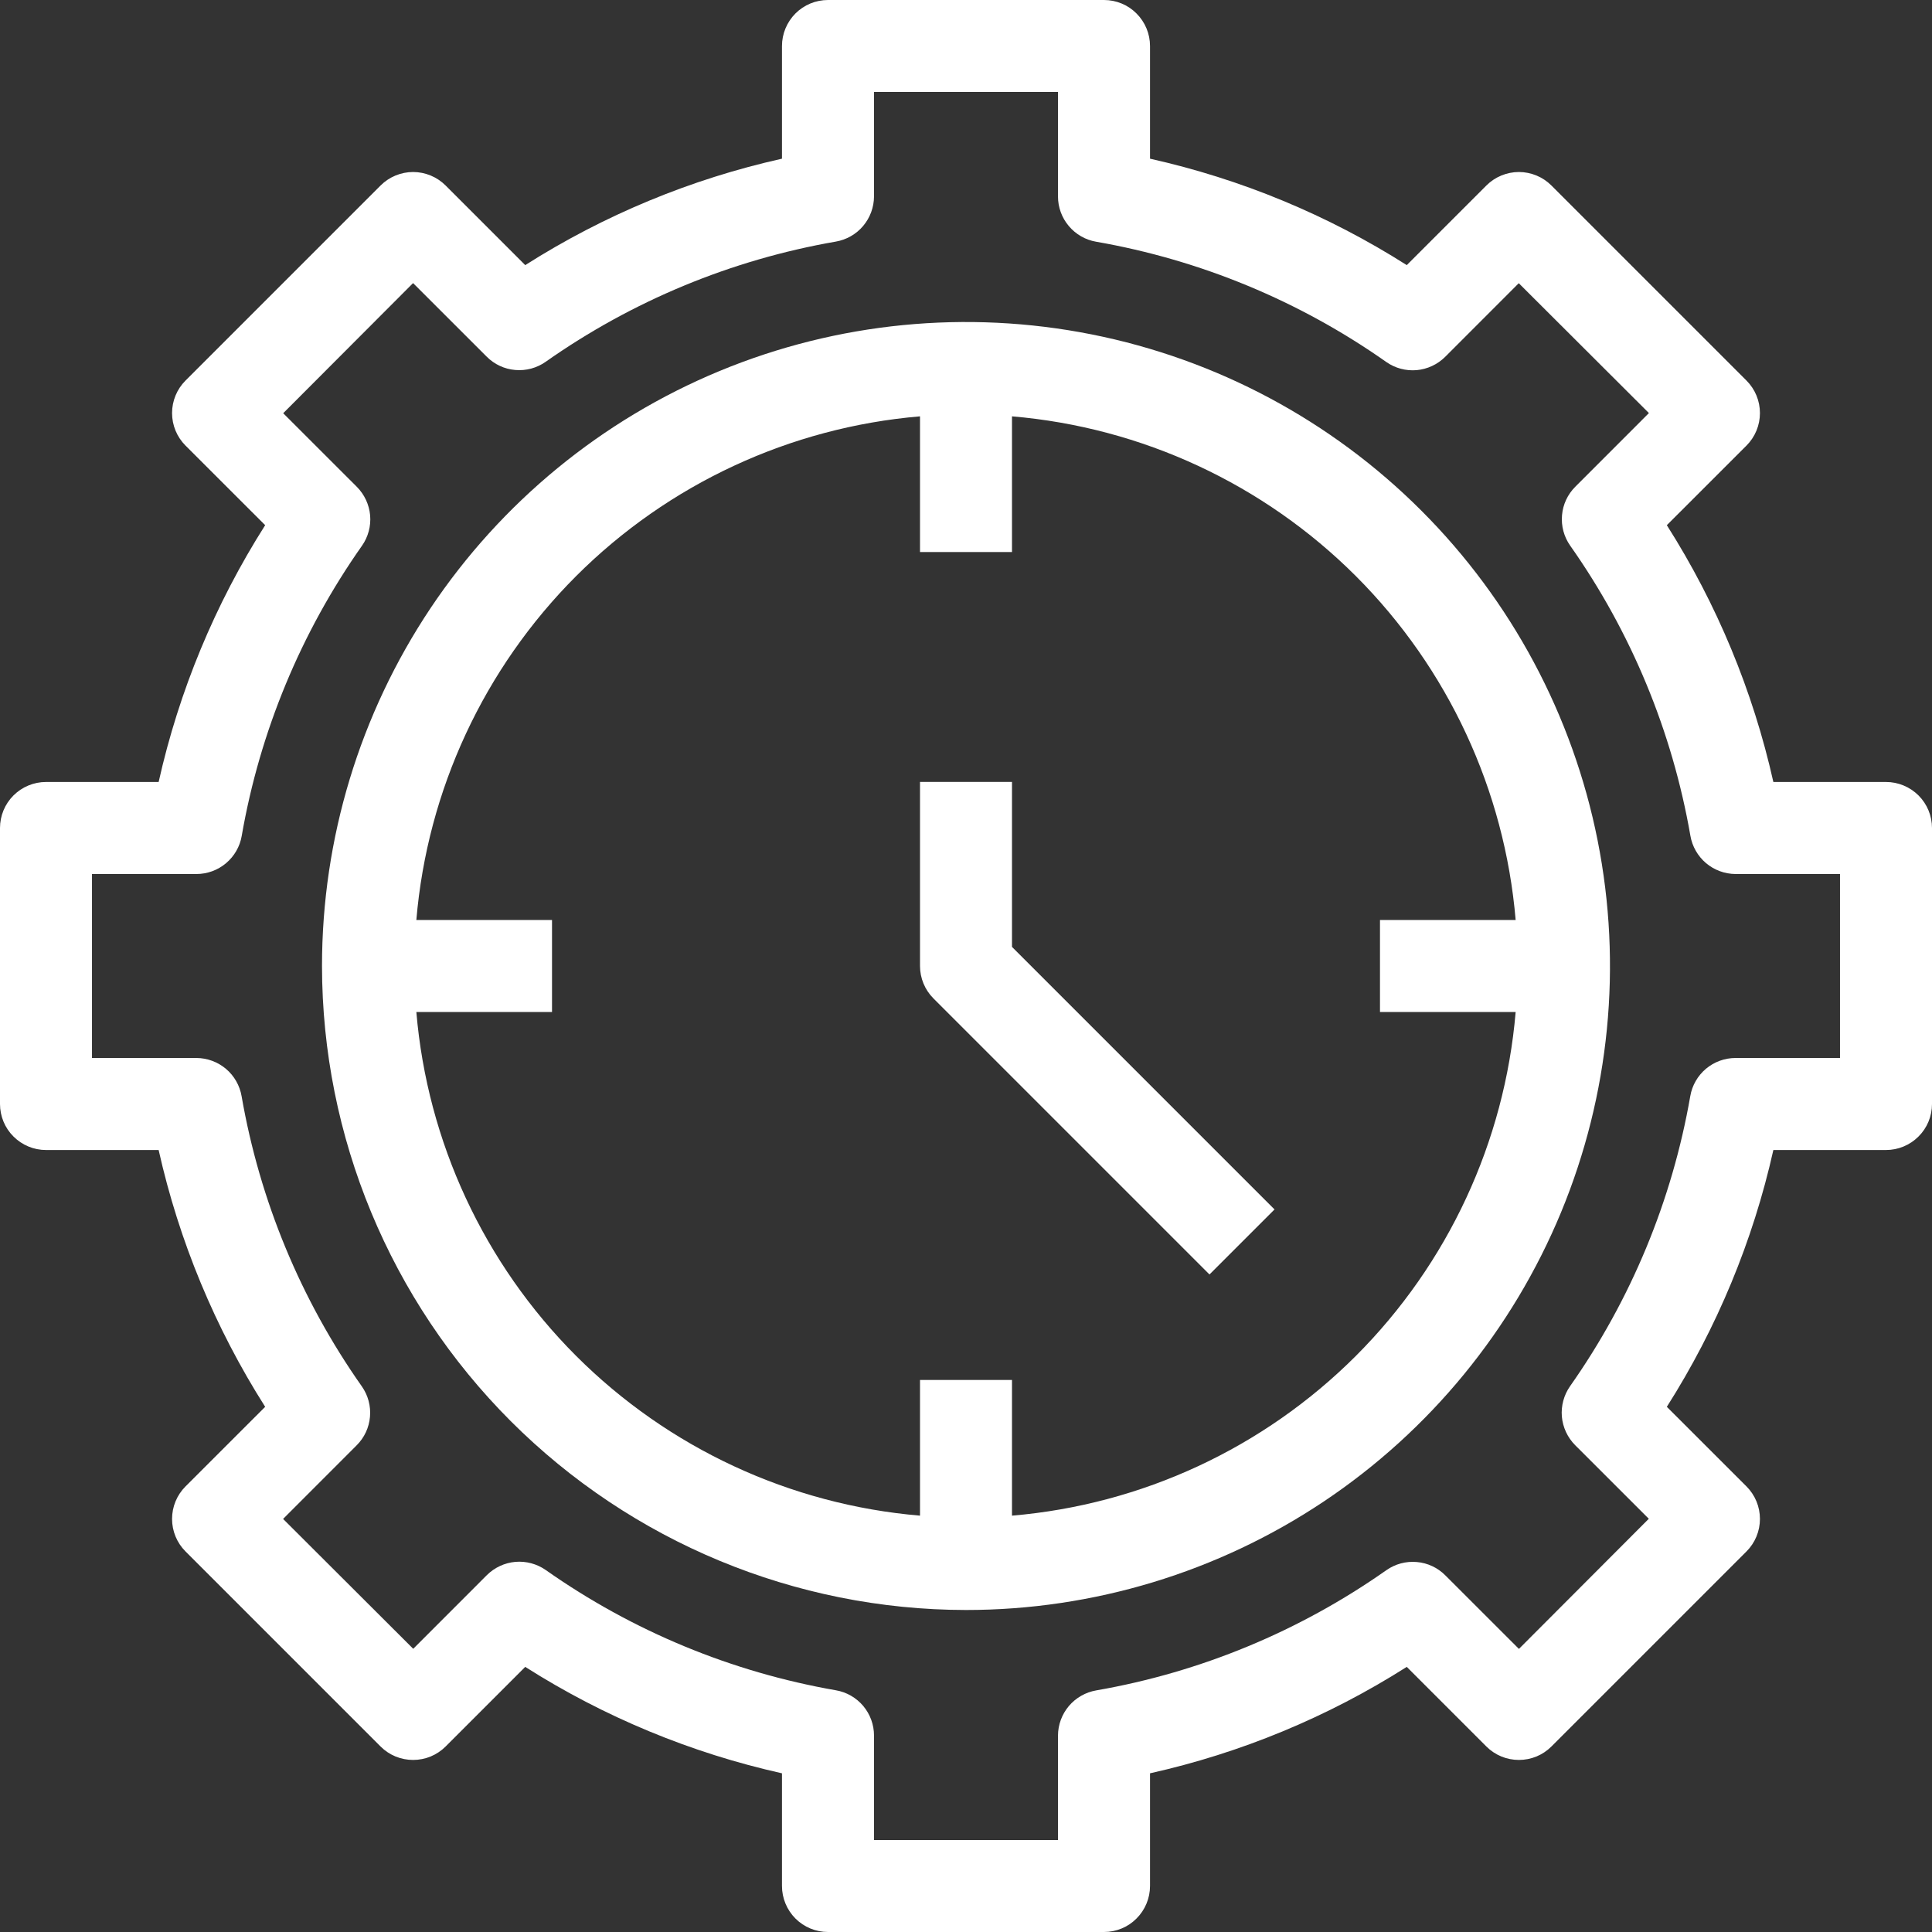
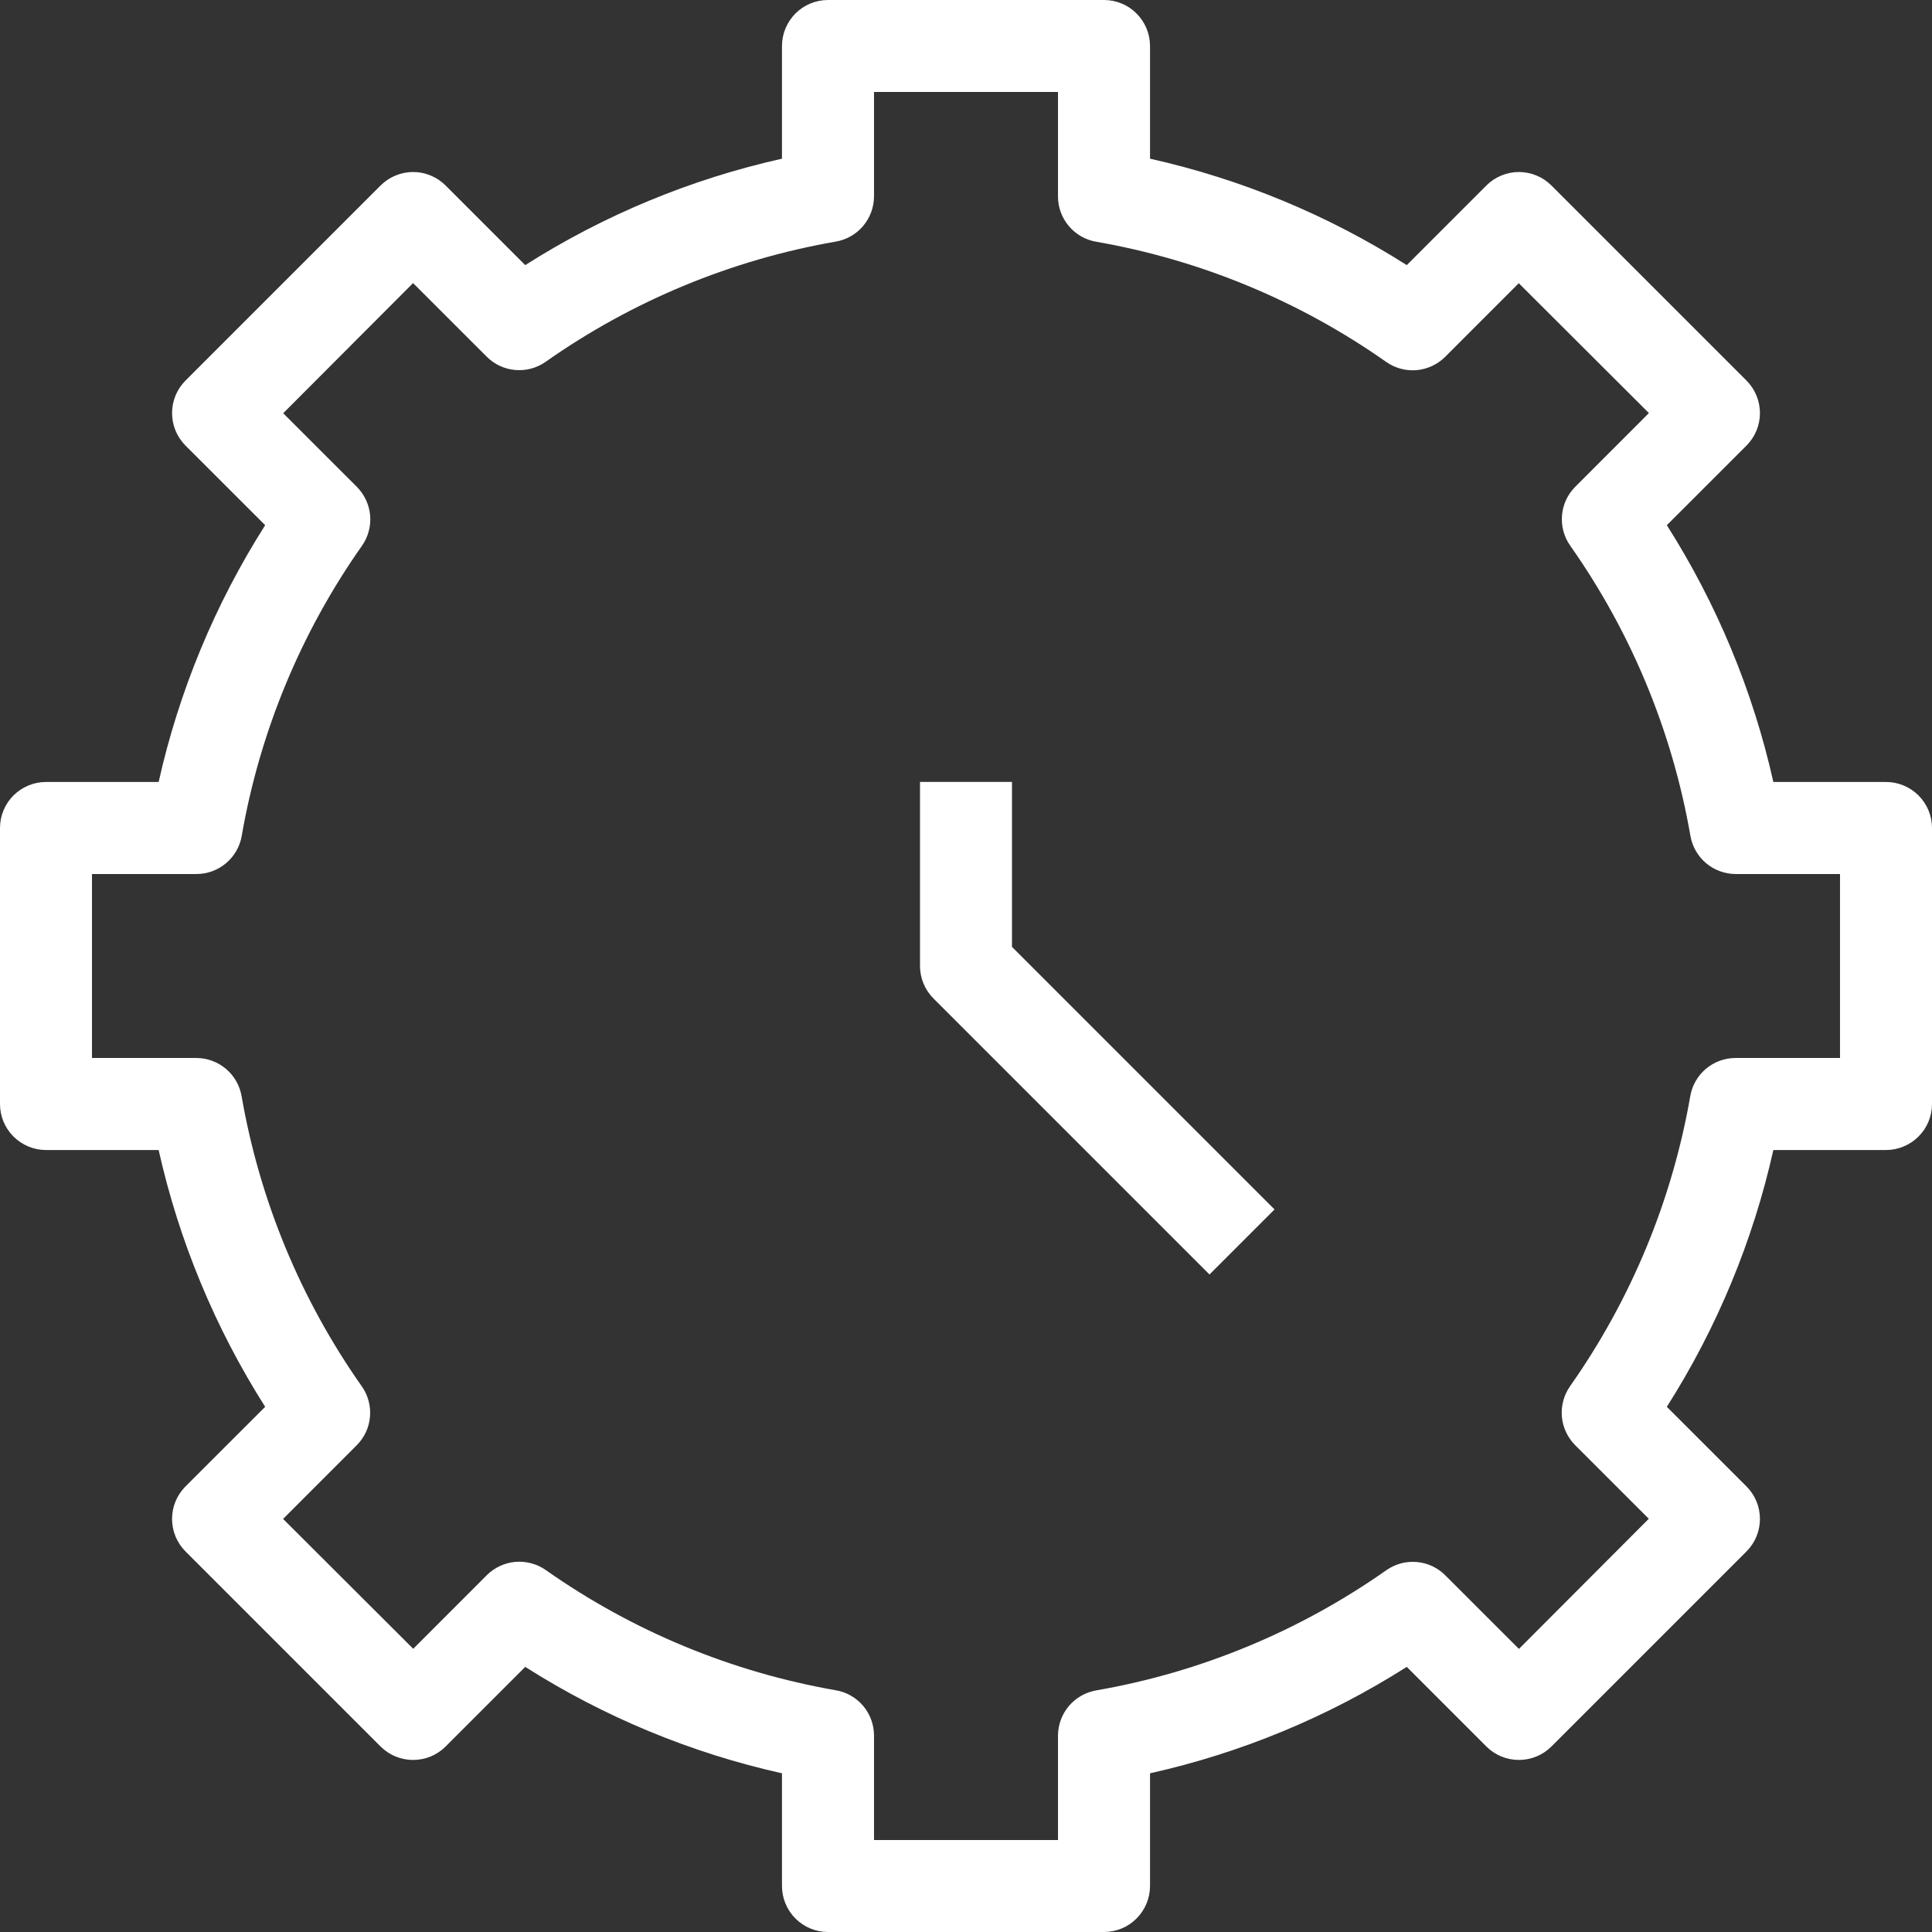
<svg xmlns="http://www.w3.org/2000/svg" width="36" height="36" viewBox="0 0 36 36" fill="none">
  <rect x="0" y="0" width="36" height="36" fill="#333333" stroke="none" />
  <path d="M0.857 21.429H2.956C3.336 23.126 4.008 24.745 4.941 26.214L3.457 27.697C3.296 27.858 3.206 28.076 3.206 28.303C3.206 28.53 3.296 28.748 3.457 28.909L7.091 32.543C7.171 32.623 7.265 32.686 7.369 32.729C7.473 32.772 7.585 32.794 7.698 32.794C7.81 32.794 7.922 32.772 8.026 32.729C8.13 32.686 8.224 32.623 8.304 32.543L9.787 31.06C11.255 31.993 12.874 32.664 14.571 33.043V35.143C14.571 35.37 14.662 35.588 14.822 35.749C14.983 35.91 15.201 36 15.429 36H20.571C20.799 36 21.017 35.91 21.177 35.749C21.338 35.588 21.429 35.37 21.429 35.143V33.043C23.126 32.664 24.745 31.993 26.213 31.06L27.696 32.543C27.776 32.623 27.87 32.686 27.974 32.729C28.078 32.772 28.19 32.794 28.302 32.794C28.415 32.794 28.527 32.772 28.631 32.729C28.735 32.686 28.829 32.623 28.909 32.543L32.543 28.909C32.704 28.748 32.794 28.53 32.794 28.303C32.794 28.076 32.704 27.858 32.543 27.697L31.059 26.214C31.992 24.745 32.664 23.126 33.044 21.429H35.143C35.37 21.429 35.588 21.338 35.749 21.177C35.91 21.017 36 20.799 36 20.571V15.429C36 15.201 35.91 14.983 35.749 14.822C35.588 14.662 35.37 14.571 35.143 14.571H33.044C32.664 12.874 31.992 11.255 31.059 9.786L32.543 8.303C32.704 8.142 32.794 7.924 32.794 7.697C32.794 7.47 32.704 7.252 32.543 7.091L28.909 3.457C28.829 3.377 28.735 3.314 28.631 3.271C28.527 3.228 28.415 3.205 28.302 3.205C28.19 3.205 28.078 3.228 27.974 3.271C27.87 3.314 27.776 3.377 27.696 3.457L26.213 4.94C24.745 4.007 23.126 3.336 21.429 2.957V0.857C21.429 0.63 21.338 0.412 21.177 0.251C21.017 0.09 20.799 0 20.571 0H15.429C15.201 0 14.983 0.09 14.822 0.251C14.662 0.412 14.571 0.63 14.571 0.857V2.957C12.874 3.336 11.255 4.007 9.787 4.94L8.304 3.457C8.224 3.377 8.13 3.314 8.026 3.271C7.922 3.228 7.81 3.205 7.698 3.205C7.585 3.205 7.473 3.228 7.369 3.271C7.265 3.314 7.171 3.377 7.091 3.457L3.457 7.091C3.296 7.252 3.206 7.47 3.206 7.697C3.206 7.924 3.296 8.142 3.457 8.303L4.941 9.786C4.008 11.255 3.336 12.874 2.956 14.571H0.857C0.63 14.571 0.412 14.662 0.251 14.822C0.09 14.983 0 15.201 0 15.429V20.571C0 20.799 0.09 21.017 0.251 21.177C0.412 21.338 0.63 21.429 0.857 21.429ZM1.714 16.286H3.66C3.862 16.286 4.057 16.215 4.211 16.085C4.366 15.955 4.47 15.775 4.504 15.576C4.842 13.63 5.608 11.784 6.745 10.169C6.861 10.004 6.914 9.803 6.897 9.603C6.879 9.402 6.791 9.214 6.649 9.071L5.277 7.7L7.697 5.275L9.069 6.646C9.211 6.789 9.399 6.877 9.6 6.894C9.801 6.912 10.002 6.858 10.167 6.742C11.781 5.606 13.628 4.84 15.573 4.502C15.772 4.468 15.953 4.365 16.083 4.211C16.213 4.057 16.285 3.862 16.286 3.66V1.714H19.714V3.66C19.714 3.862 19.785 4.057 19.915 4.211C20.045 4.366 20.225 4.47 20.424 4.504C22.369 4.843 24.216 5.608 25.831 6.745C25.996 6.861 26.197 6.914 26.397 6.897C26.598 6.879 26.786 6.791 26.929 6.649L28.3 5.277L30.725 7.697L29.354 9.069C29.211 9.211 29.123 9.399 29.106 9.6C29.088 9.801 29.142 10.002 29.258 10.167C30.395 11.781 31.16 13.628 31.498 15.573C31.532 15.772 31.636 15.953 31.789 16.083C31.943 16.213 32.138 16.285 32.34 16.286H34.286V19.714H32.34C32.138 19.714 31.943 19.785 31.788 19.915C31.634 20.045 31.53 20.225 31.496 20.424C31.157 22.37 30.392 24.216 29.255 25.831C29.14 25.996 29.086 26.197 29.103 26.397C29.121 26.598 29.209 26.786 29.351 26.929L30.723 28.3L28.303 30.725L26.931 29.354C26.789 29.211 26.601 29.123 26.4 29.106C26.199 29.088 25.998 29.142 25.833 29.258C24.218 30.394 22.372 31.16 20.427 31.498C20.228 31.532 20.047 31.636 19.917 31.789C19.787 31.943 19.715 32.138 19.714 32.34V34.286H16.286V32.34C16.286 32.138 16.215 31.943 16.085 31.788C15.955 31.634 15.775 31.53 15.576 31.496C13.63 31.157 11.784 30.392 10.169 29.255C10.004 29.14 9.803 29.086 9.603 29.103C9.402 29.121 9.214 29.209 9.071 29.351L7.7 30.723L5.275 28.303L6.646 26.931C6.789 26.789 6.877 26.601 6.894 26.4C6.912 26.199 6.858 25.998 6.742 25.833C5.605 24.219 4.84 22.372 4.502 20.427C4.468 20.228 4.365 20.047 4.211 19.917C4.057 19.787 3.862 19.715 3.66 19.714H1.714V16.286Z" fill="white" />
-   <path d="M18 30C20.373 30 22.694 29.296 24.667 27.978C26.64 26.659 28.178 24.785 29.087 22.592C29.995 20.399 30.232 17.987 29.769 15.659C29.306 13.331 28.163 11.193 26.485 9.515C24.807 7.836 22.669 6.694 20.341 6.231C18.013 5.768 15.601 6.005 13.408 6.913C11.215 7.822 9.341 9.36 8.022 11.333C6.704 13.307 6 15.627 6 18C6.003 21.182 7.269 24.232 9.518 26.482C11.768 28.731 14.818 29.997 18 30ZM17.143 7.758V10.286H18.857V7.758C21.277 7.963 23.547 9.018 25.265 10.735C26.982 12.453 28.037 14.723 28.242 17.143H25.714V18.857H28.242C28.037 21.277 26.982 23.547 25.265 25.265C23.547 26.982 21.277 28.037 18.857 28.242V25.714H17.143V28.242C14.723 28.037 12.453 26.982 10.735 25.265C9.018 23.547 7.963 21.277 7.758 18.857H10.286V17.143H7.758C7.963 14.723 9.018 12.453 10.735 10.735C12.453 9.018 14.723 7.963 17.143 7.758Z" fill="white" />
  <path d="M22.537 23.748L23.749 22.536L18.857 17.644V14.57H17.143V17.999C17.143 18.226 17.233 18.444 17.394 18.605L22.537 23.748Z" fill="white" />
</svg>